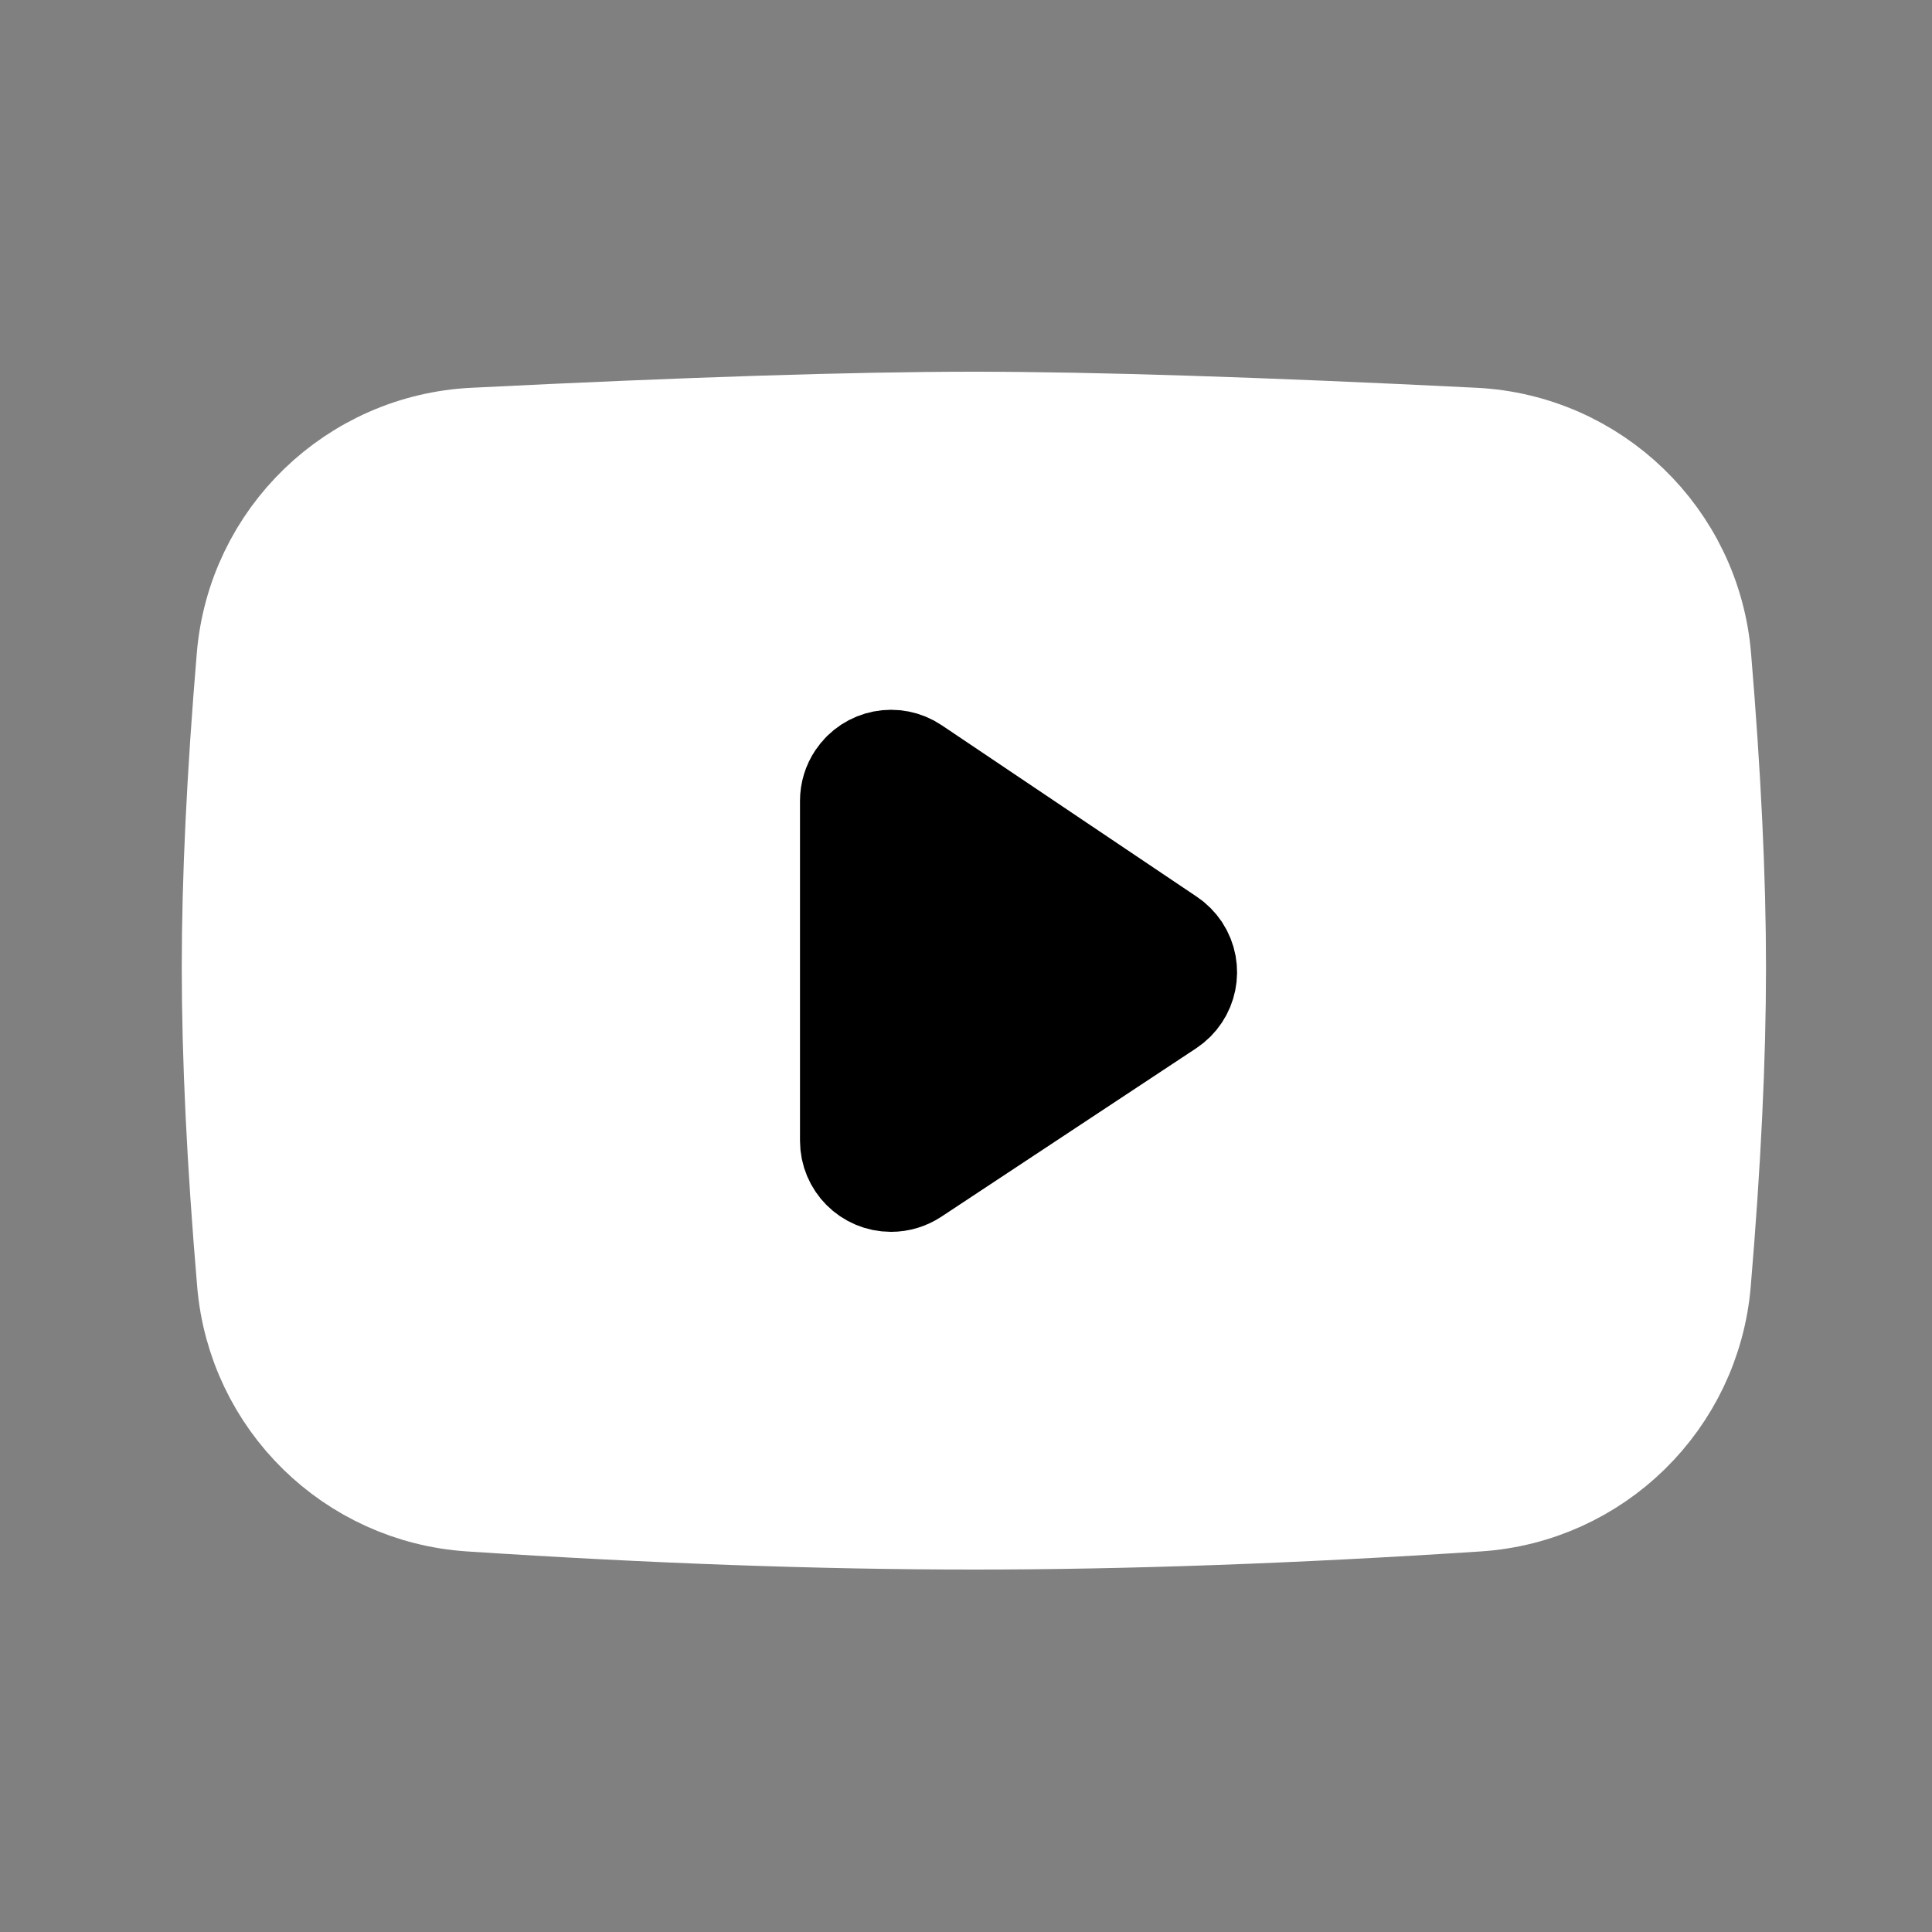
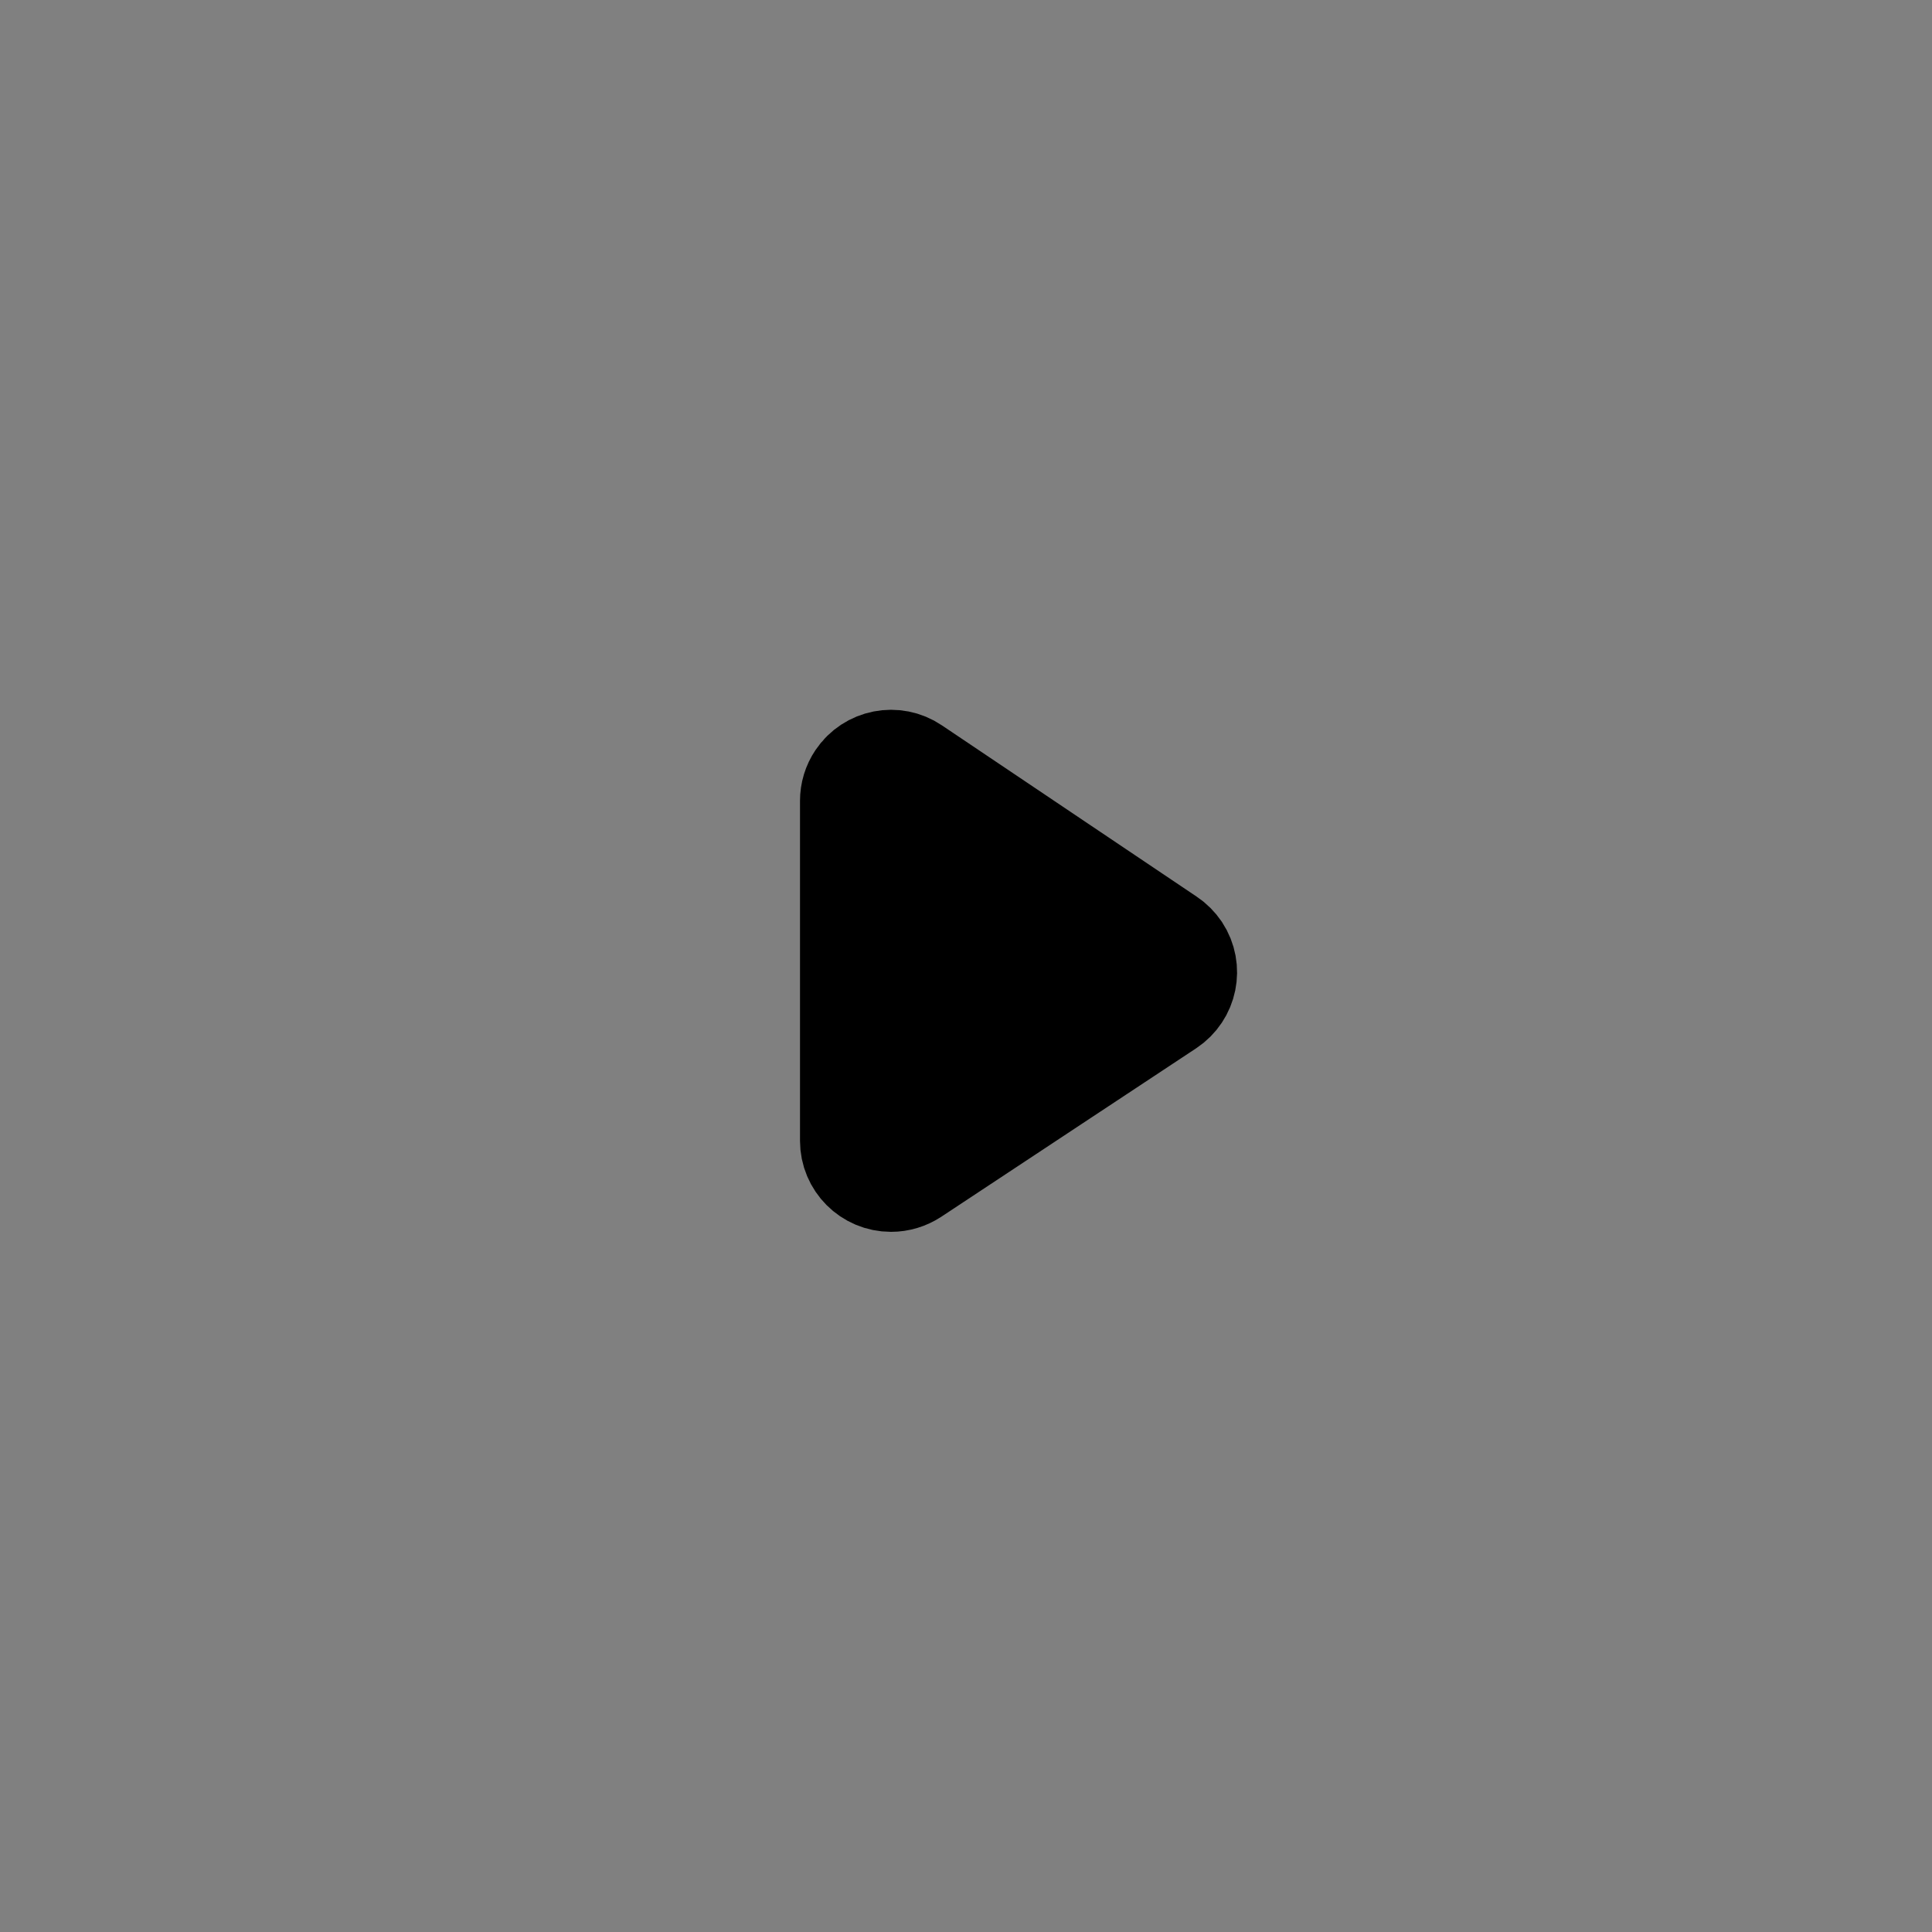
<svg xmlns="http://www.w3.org/2000/svg" width="25" height="25" viewBox="0 0 25 25" fill="none">
  <rect x="0" y="0" width="25" height="25" fill="#808080" stroke="none" />
-   <path d="M6.134 5.767C8.906 5.629 11.062 5.56 12.601 5.56C14.142 5.56 16.298 5.629 19.071 5.767C20.572 5.842 21.786 7.016 21.911 8.513C22.038 10.03 22.102 11.366 22.102 12.521C22.102 13.691 22.037 15.046 21.907 16.586C21.782 18.065 20.594 19.23 19.113 19.327C16.742 19.482 14.572 19.56 12.601 19.56C10.632 19.56 8.462 19.482 6.092 19.327C4.612 19.23 3.424 18.066 3.299 16.587C3.167 15.036 3.102 13.68 3.102 12.521C3.102 11.377 3.166 10.04 3.294 8.512C3.42 7.015 4.634 5.842 6.134 5.767Z" fill="white" stroke="white" stroke-width="1.5" stroke-linejoin="round" />
  <path d="M11.102 10.363V14.762C11.102 14.998 11.293 15.19 11.53 15.19C11.614 15.19 11.696 15.165 11.767 15.119L15.065 12.939C15.263 12.808 15.317 12.542 15.187 12.345C15.155 12.298 15.115 12.257 15.068 12.226L11.769 10.008C11.573 9.875 11.307 9.928 11.175 10.124C11.127 10.195 11.102 10.278 11.102 10.363Z" fill="black" stroke="black" stroke-width="1.5" stroke-linejoin="round" />
</svg>